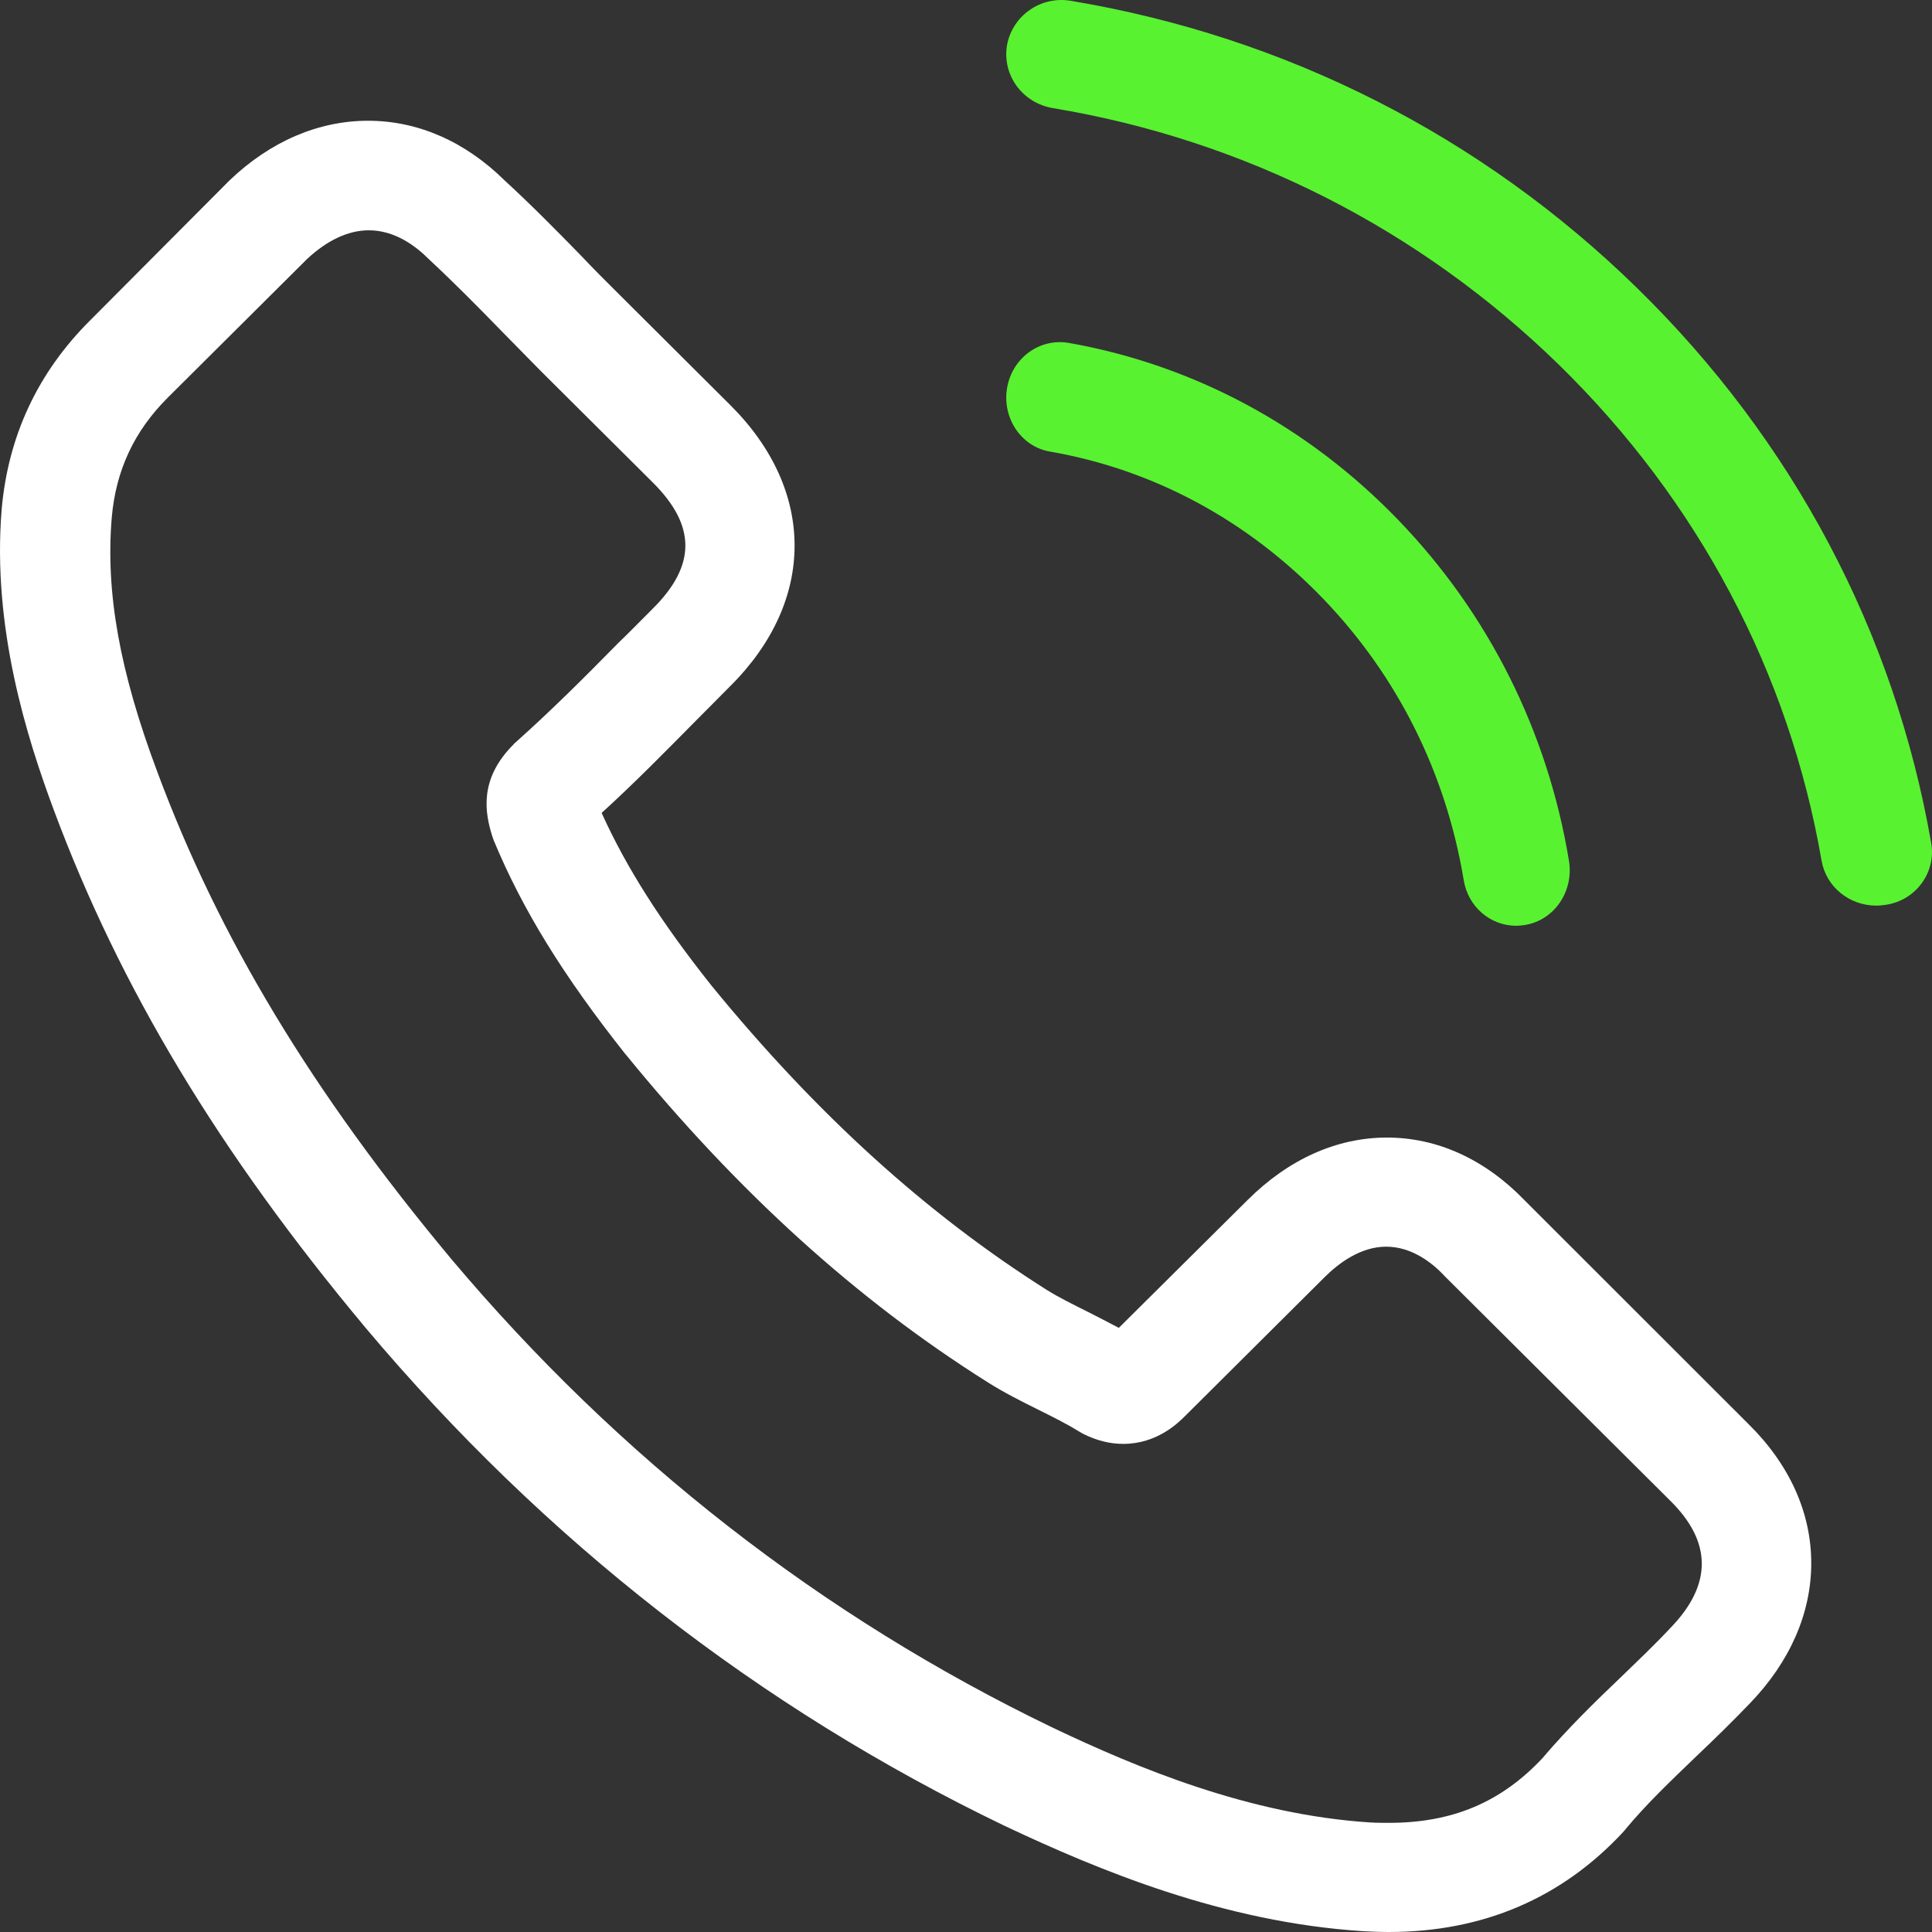
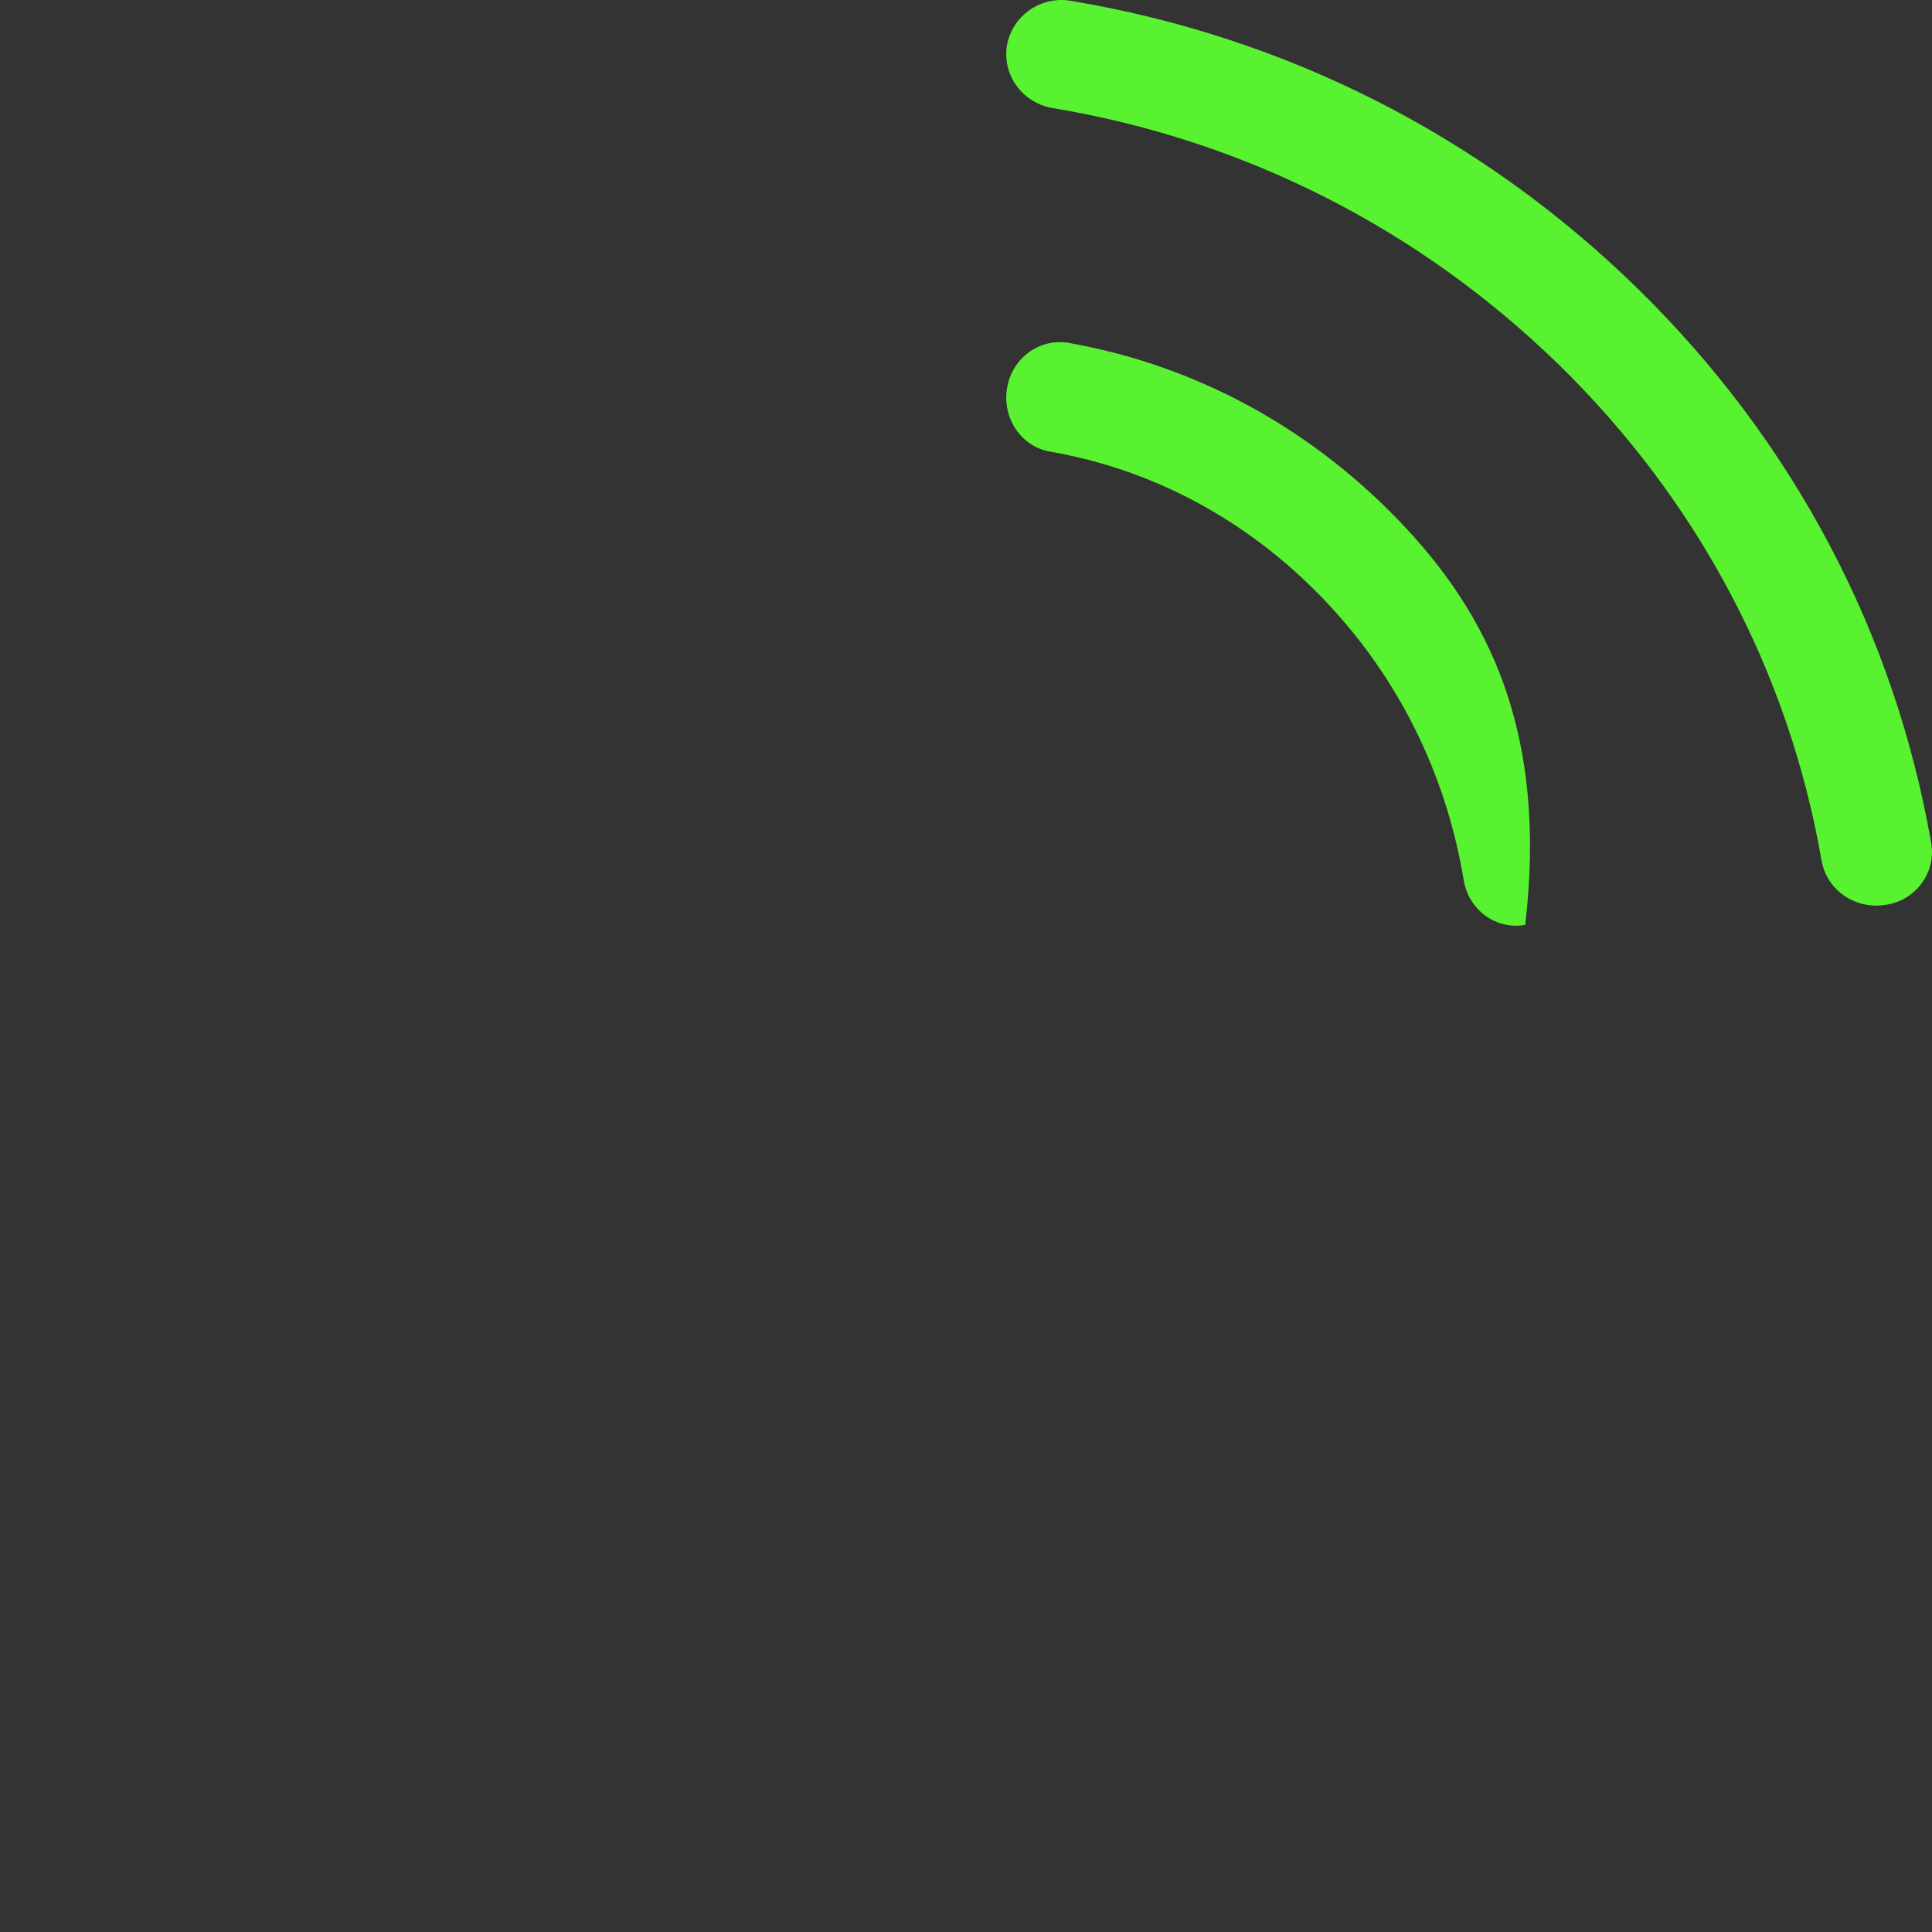
<svg xmlns="http://www.w3.org/2000/svg" width="40" height="40" viewBox="0 0 40 40" fill="none">
  <rect x="0" y="0" width="40" height="40" fill="#333333" stroke="none" />
-   <path d="M31.568 24.854C30.75 24.005 29.762 23.552 28.716 23.552C27.678 23.552 26.682 23.997 25.83 24.845L23.164 27.492C22.944 27.374 22.725 27.265 22.514 27.156C22.21 27.004 21.923 26.862 21.678 26.71C19.181 25.131 16.911 23.073 14.734 20.41C13.679 19.083 12.97 17.965 12.456 16.831C13.148 16.201 13.789 15.546 14.413 14.916C14.65 14.681 14.886 14.437 15.122 14.202C16.894 12.438 16.894 10.153 15.122 8.389L12.819 6.095C12.557 5.835 12.287 5.566 12.034 5.297C11.527 4.777 10.996 4.239 10.447 3.735C9.629 2.928 8.65 2.5 7.621 2.5C6.591 2.5 5.595 2.928 4.752 3.735C4.743 3.743 4.743 3.743 4.735 3.752L1.866 6.633C0.786 7.708 0.17 9.019 0.035 10.539C-0.168 12.992 0.558 15.277 1.115 16.773C2.482 20.444 4.524 23.846 7.57 27.492C11.266 31.885 15.713 35.355 20.793 37.799C22.733 38.715 25.324 39.798 28.218 39.983C28.395 39.992 28.581 40 28.75 40C30.699 40 32.336 39.303 33.618 37.917C33.627 37.9 33.644 37.892 33.652 37.875C34.091 37.345 34.597 36.867 35.129 36.354C35.492 36.01 35.863 35.648 36.226 35.27C37.061 34.405 37.5 33.397 37.5 32.364C37.5 31.322 37.053 30.323 36.2 29.483L31.568 24.854ZM34.589 33.7C34.58 33.7 34.58 33.708 34.589 33.7C34.26 34.052 33.922 34.372 33.559 34.724C33.011 35.245 32.454 35.791 31.931 36.405C31.079 37.312 30.074 37.74 28.758 37.74C28.631 37.74 28.497 37.74 28.37 37.732C25.864 37.572 23.535 36.598 21.788 35.766C17.012 33.464 12.819 30.197 9.334 26.055C6.456 22.602 4.532 19.41 3.258 15.983C2.473 13.891 2.186 12.261 2.313 10.724C2.397 9.741 2.777 8.926 3.477 8.229L6.355 5.365C6.768 4.978 7.207 4.768 7.637 4.768C8.169 4.768 8.599 5.087 8.869 5.356C8.878 5.365 8.886 5.373 8.895 5.381C9.409 5.86 9.899 6.356 10.414 6.885C10.675 7.154 10.945 7.423 11.215 7.7L13.519 9.993C14.413 10.884 14.413 11.707 13.519 12.597C13.274 12.841 13.038 13.085 12.793 13.32C12.084 14.042 11.409 14.714 10.675 15.37C10.658 15.386 10.641 15.395 10.633 15.412C9.907 16.134 10.042 16.84 10.194 17.319C10.203 17.344 10.211 17.369 10.22 17.394C10.819 18.839 11.662 20.2 12.945 21.821L12.954 21.83C15.282 24.686 17.738 26.912 20.447 28.617C20.793 28.836 21.147 29.012 21.484 29.18C21.788 29.331 22.075 29.474 22.32 29.625C22.354 29.642 22.387 29.667 22.421 29.684C22.708 29.827 22.978 29.894 23.256 29.894C23.957 29.894 24.396 29.457 24.539 29.314L27.425 26.442C27.712 26.156 28.167 25.811 28.699 25.811C29.222 25.811 29.652 26.139 29.914 26.425C29.923 26.433 29.923 26.433 29.931 26.442L34.58 31.07C35.45 31.927 35.45 32.809 34.589 33.7Z" fill="white" />
-   <path d="M21.741 9.35C23.882 9.722 25.826 10.771 27.379 12.38C28.931 13.987 29.936 16.002 30.304 18.219C30.394 18.777 30.859 19.167 31.39 19.167C31.456 19.167 31.513 19.158 31.578 19.15C32.183 19.048 32.583 18.456 32.485 17.829C32.044 15.147 30.818 12.701 28.947 10.763C27.076 8.825 24.715 7.556 22.125 7.099C21.521 6.997 20.957 7.412 20.851 8.03C20.744 8.647 21.137 9.248 21.741 9.35Z" fill="#59F231" />
+   <path d="M21.741 9.35C23.882 9.722 25.826 10.771 27.379 12.38C28.931 13.987 29.936 16.002 30.304 18.219C30.394 18.777 30.859 19.167 31.39 19.167C31.456 19.167 31.513 19.158 31.578 19.15C32.044 15.147 30.818 12.701 28.947 10.763C27.076 8.825 24.715 7.556 22.125 7.099C21.521 6.997 20.957 7.412 20.851 8.03C20.744 8.647 21.137 9.248 21.741 9.35Z" fill="#59F231" />
  <path d="M39.982 17.448C39.223 13.09 37.125 9.125 33.9 5.969C30.676 2.814 26.624 0.76 22.171 0.017C21.548 -0.091 20.96 0.326 20.849 0.935C20.746 1.553 21.164 2.129 21.796 2.238C25.771 2.897 29.396 4.742 32.279 7.555C35.163 10.377 37.039 13.925 37.713 17.815C37.807 18.366 38.293 18.75 38.848 18.75C38.916 18.75 38.976 18.742 39.044 18.733C39.667 18.642 40.093 18.057 39.982 17.448Z" fill="#59F231" />
</svg>